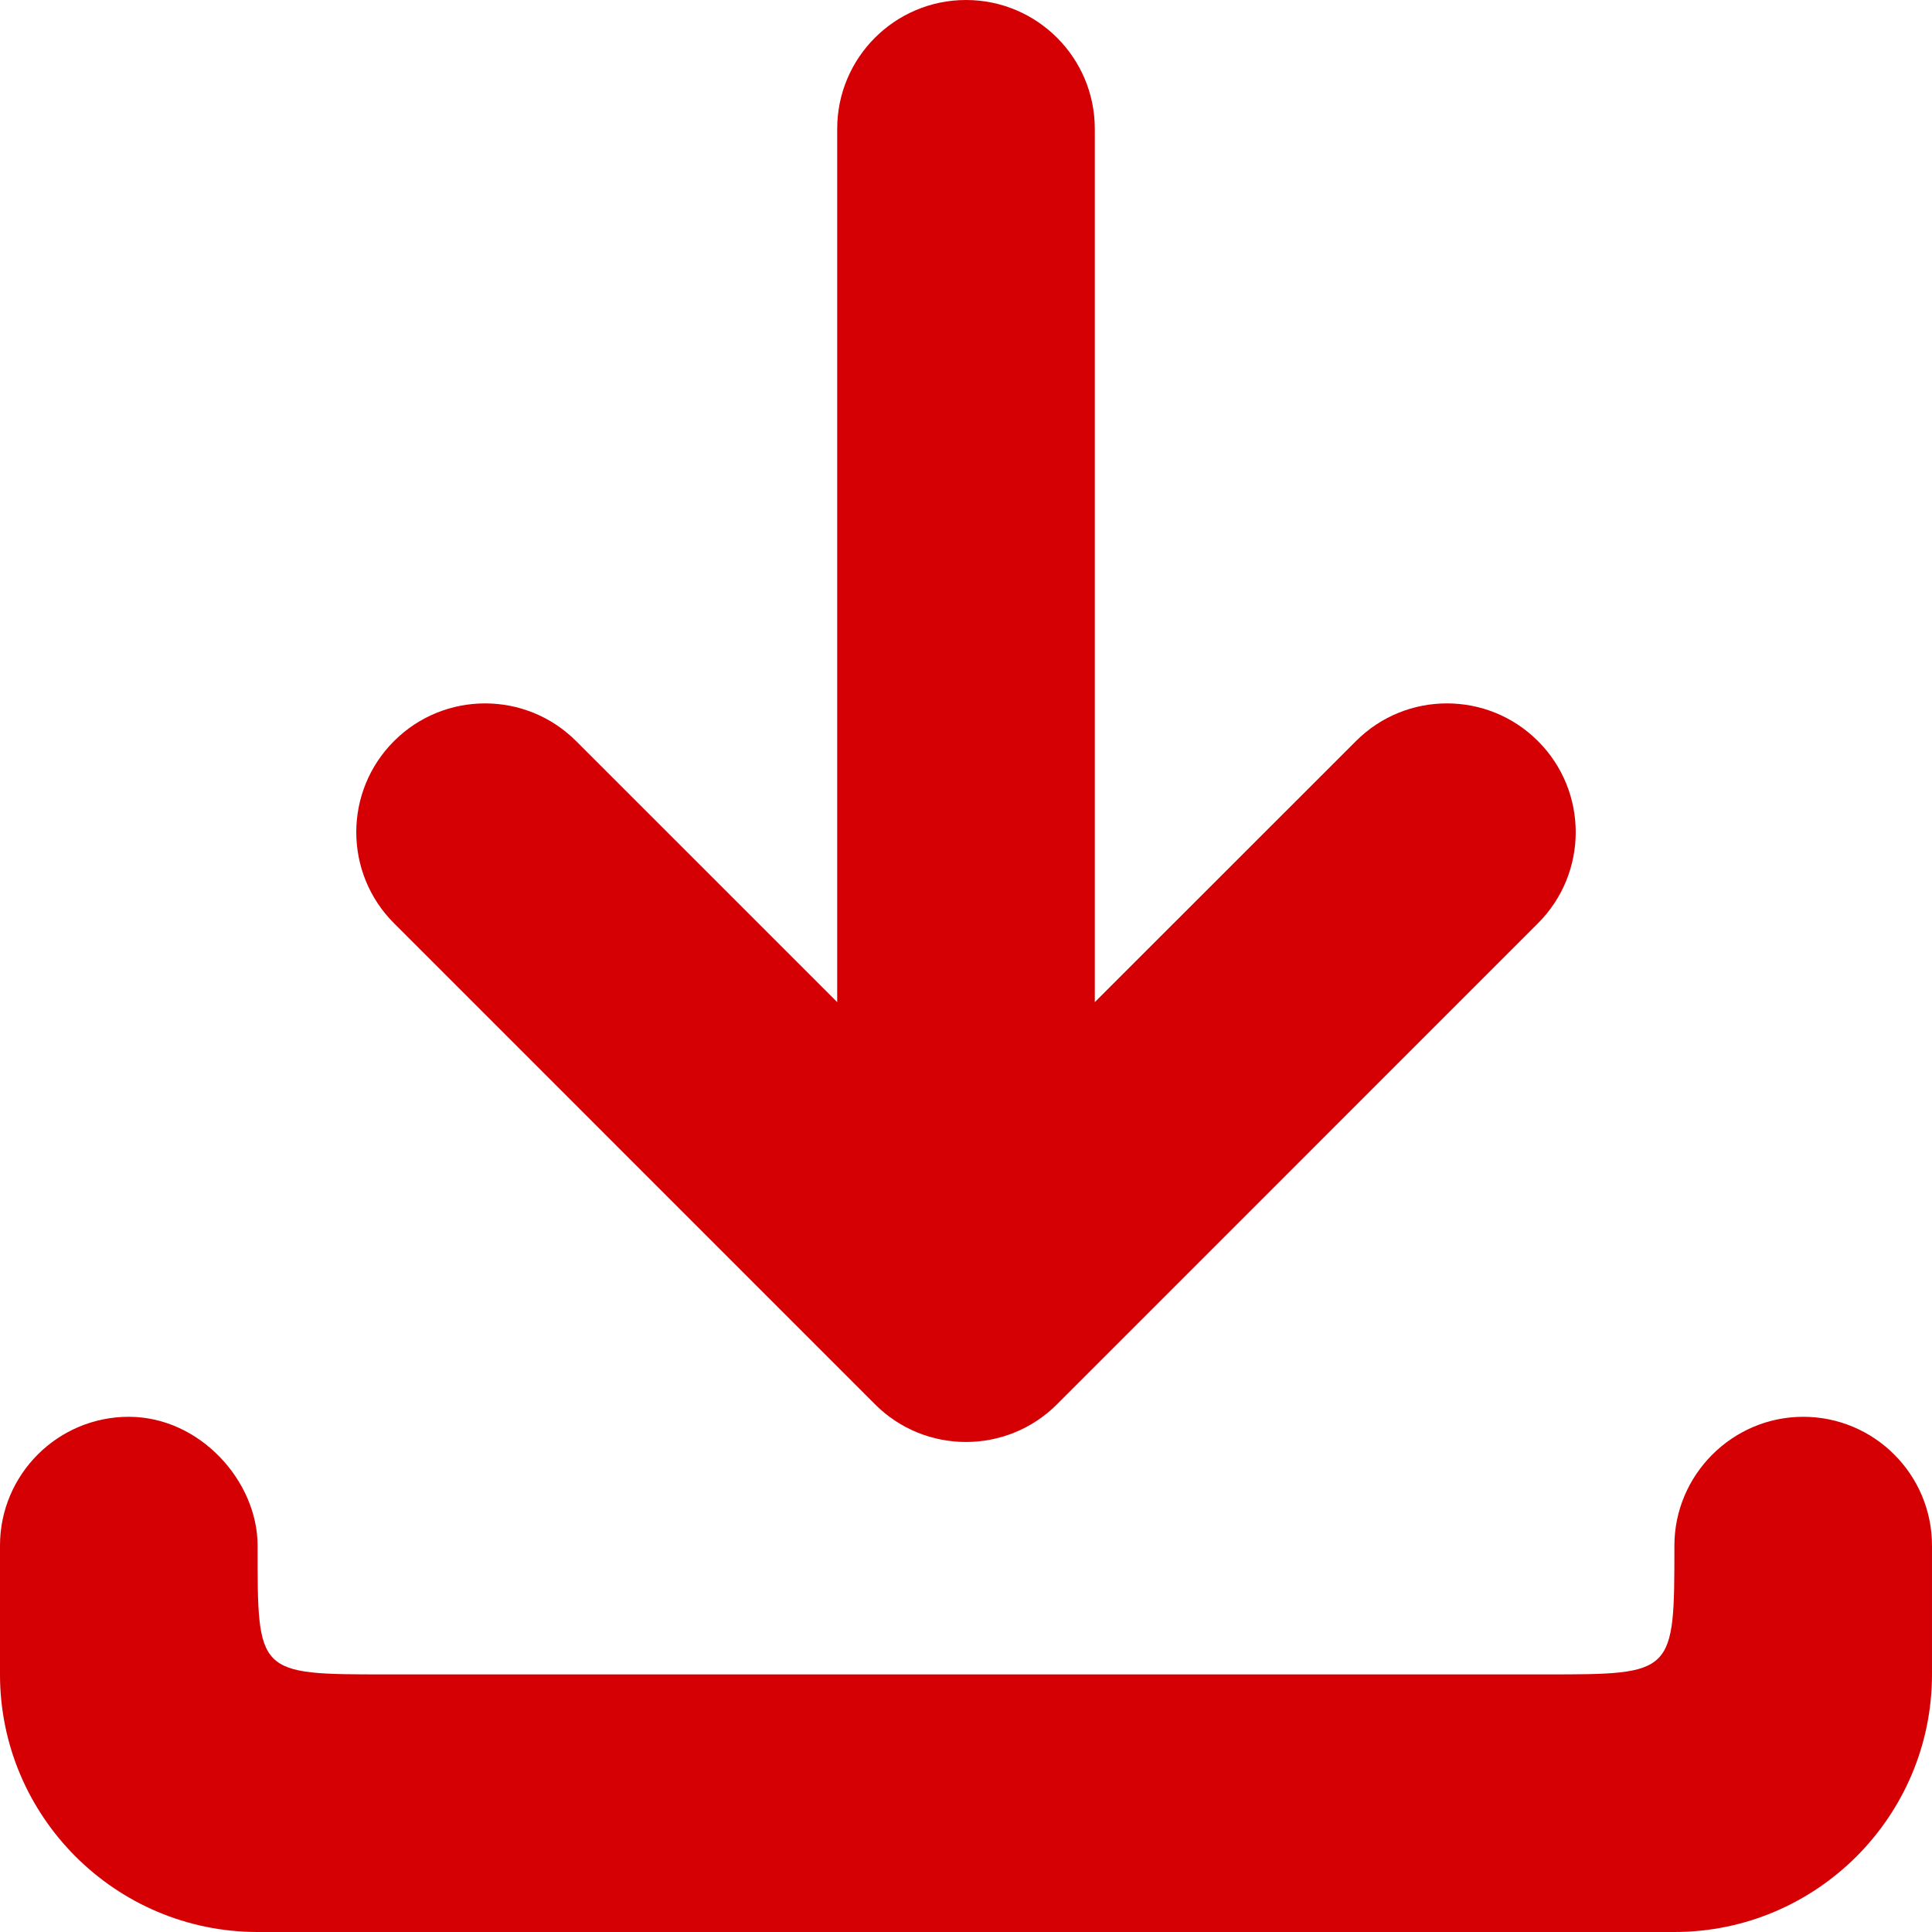
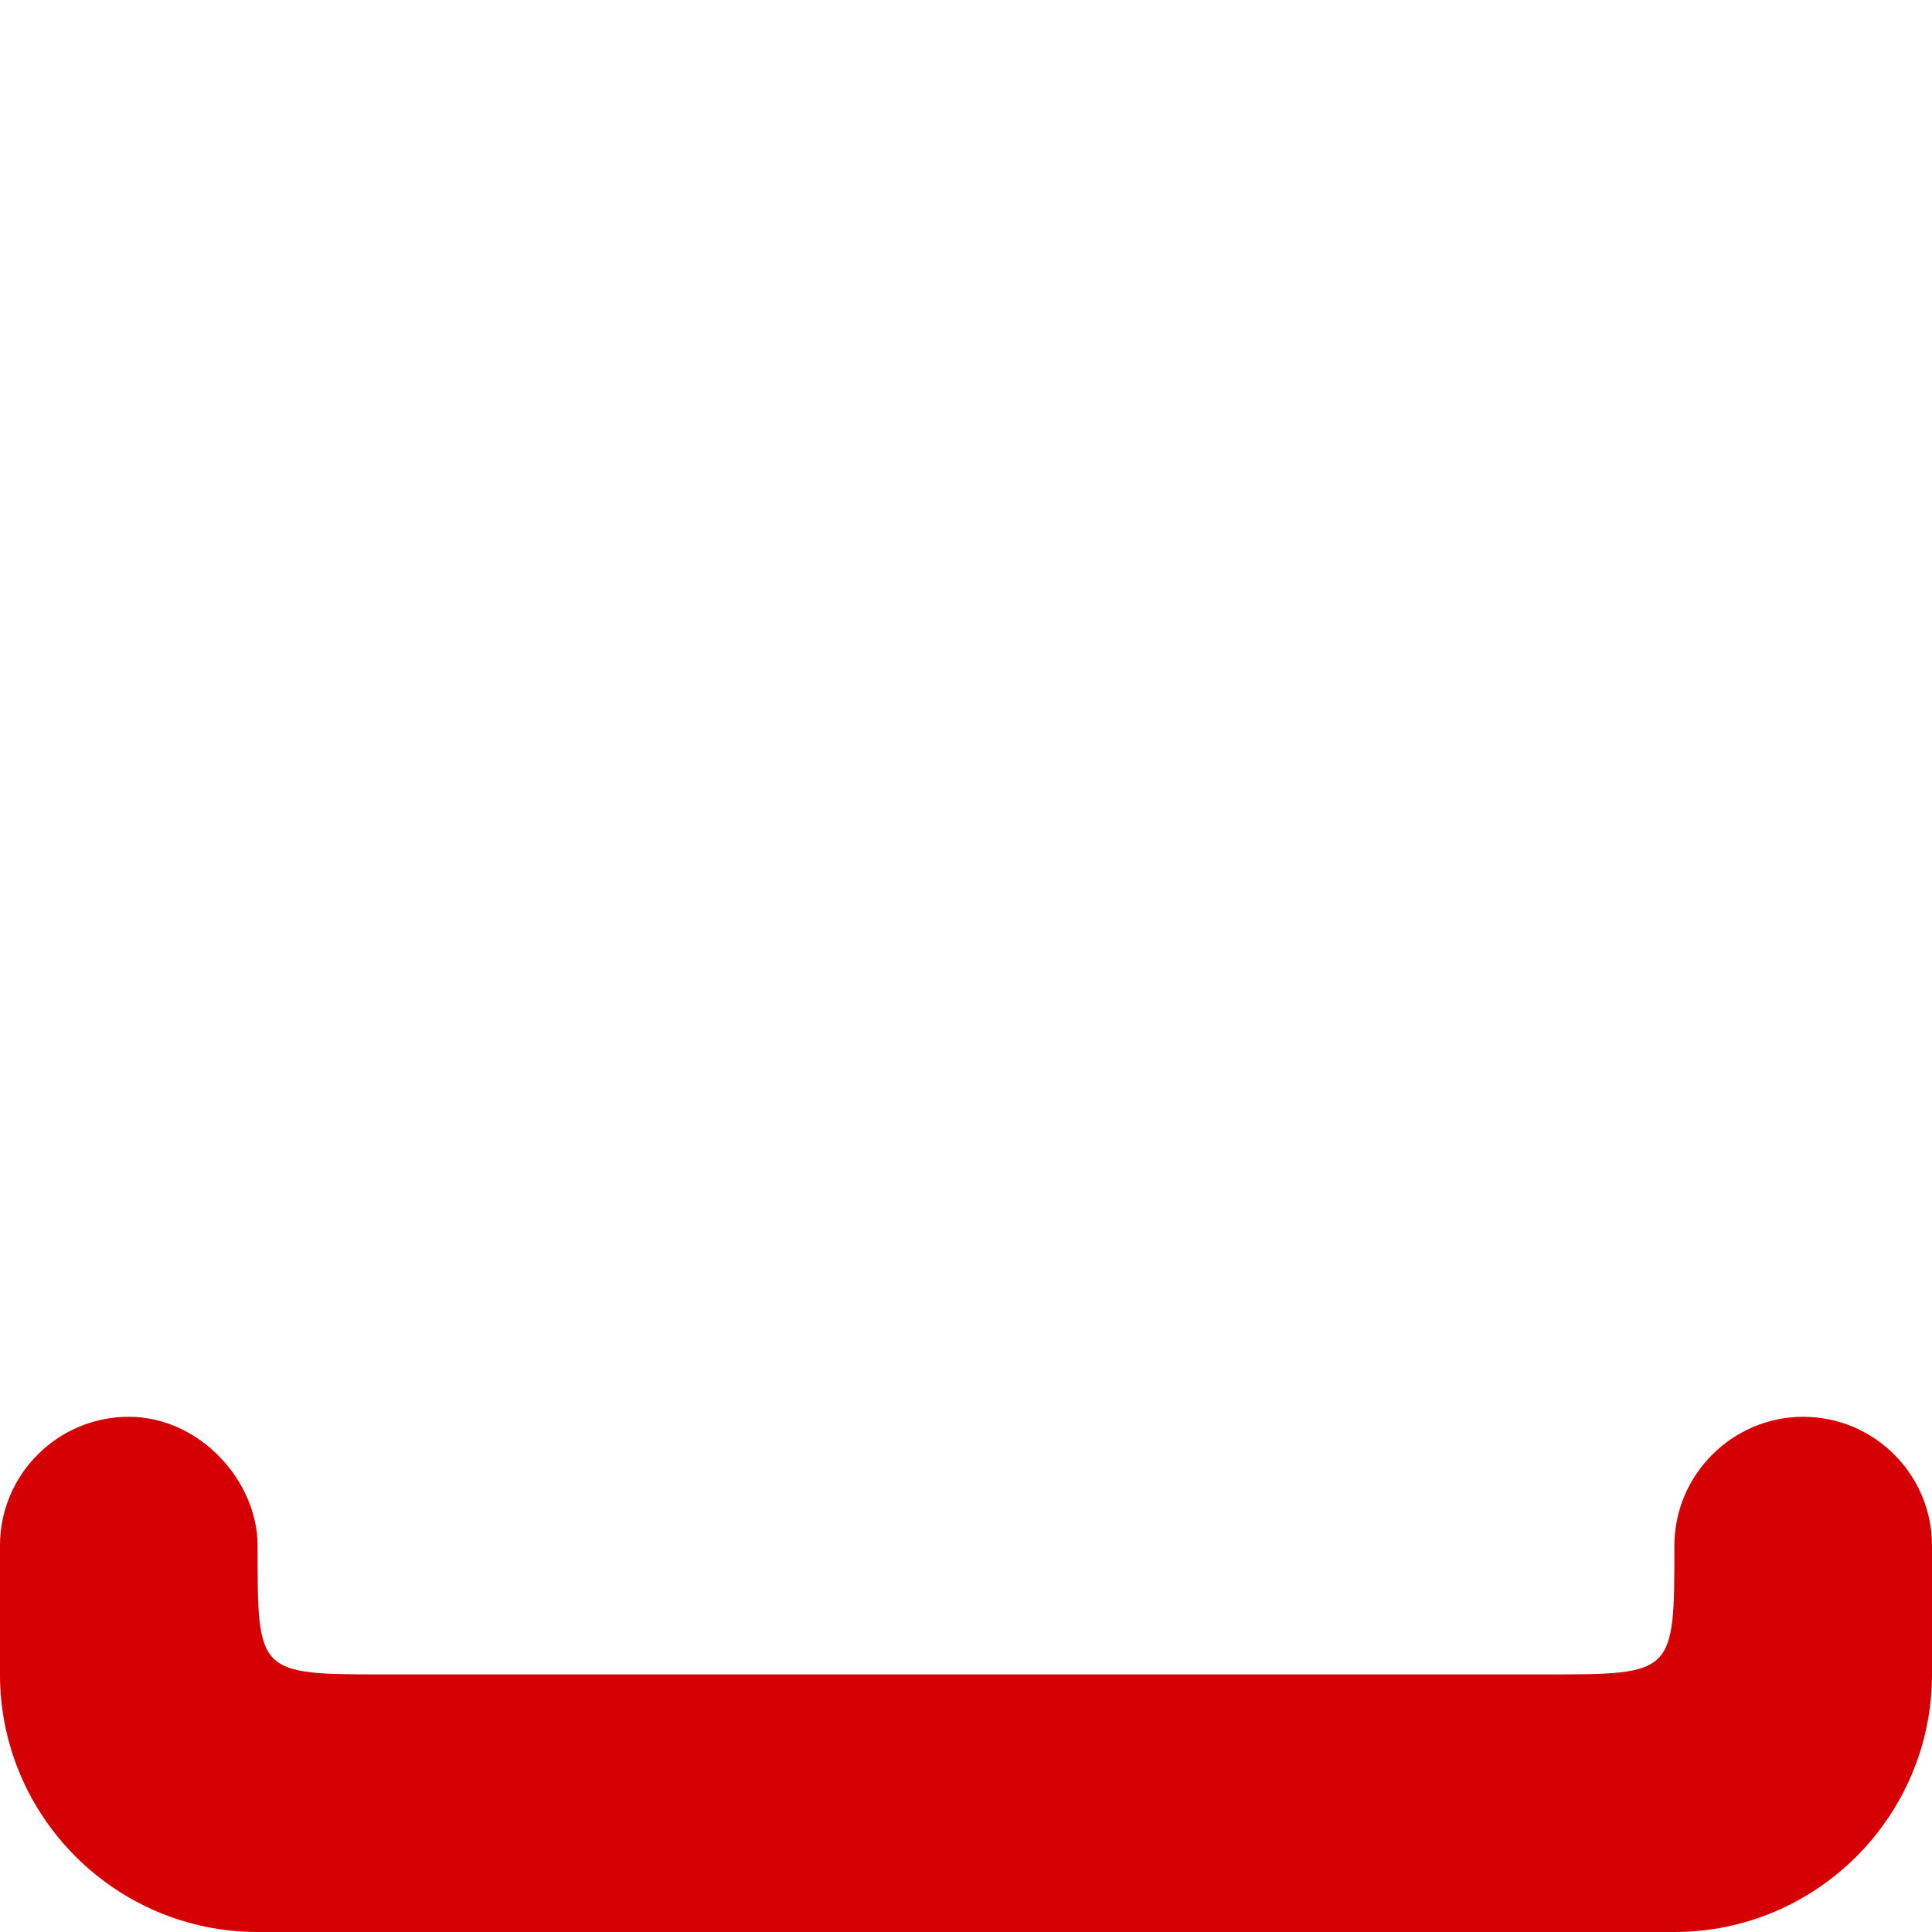
<svg xmlns="http://www.w3.org/2000/svg" viewBox="0 0 30 30">
  <style type="text/css">
	.icon{fill:#D50004;}
</style>
-   <path class="icon" d="M13.586,21.805c0.39,0.391,0.902,0.586,1.414,0.586c0.512,0,1.023-0.195,1.414-0.586l7.468-7.469   c0.781-0.781,0.781-2.047,0-2.828c-0.78-0.781-2.048-0.781-2.827,0L17,15.561V2c0-1.104-0.896-2-2-2c-1.104,0-2,0.896-2,2v13.561   l-4.054-4.053c-0.78-0.781-2.048-0.781-2.828,0c-0.781,0.781-0.781,2.047,0,2.828L13.586,21.805z" />
  <path class="icon" d="M28,22c-1.104,0-2,0.906-2,2c0,2,0,2-2,2c-1.016,0-9,0-9,0s-7.922,0-9,0c-2.016,0-2,0-2-2c0-1-0.896-2-2-2   s-2,0.896-2,2v2c0,2.206,1.794,4,4,4h22c2.206,0,4-1.794,4-4v-2C30,22.896,29.104,22,28,22z" />
</svg>